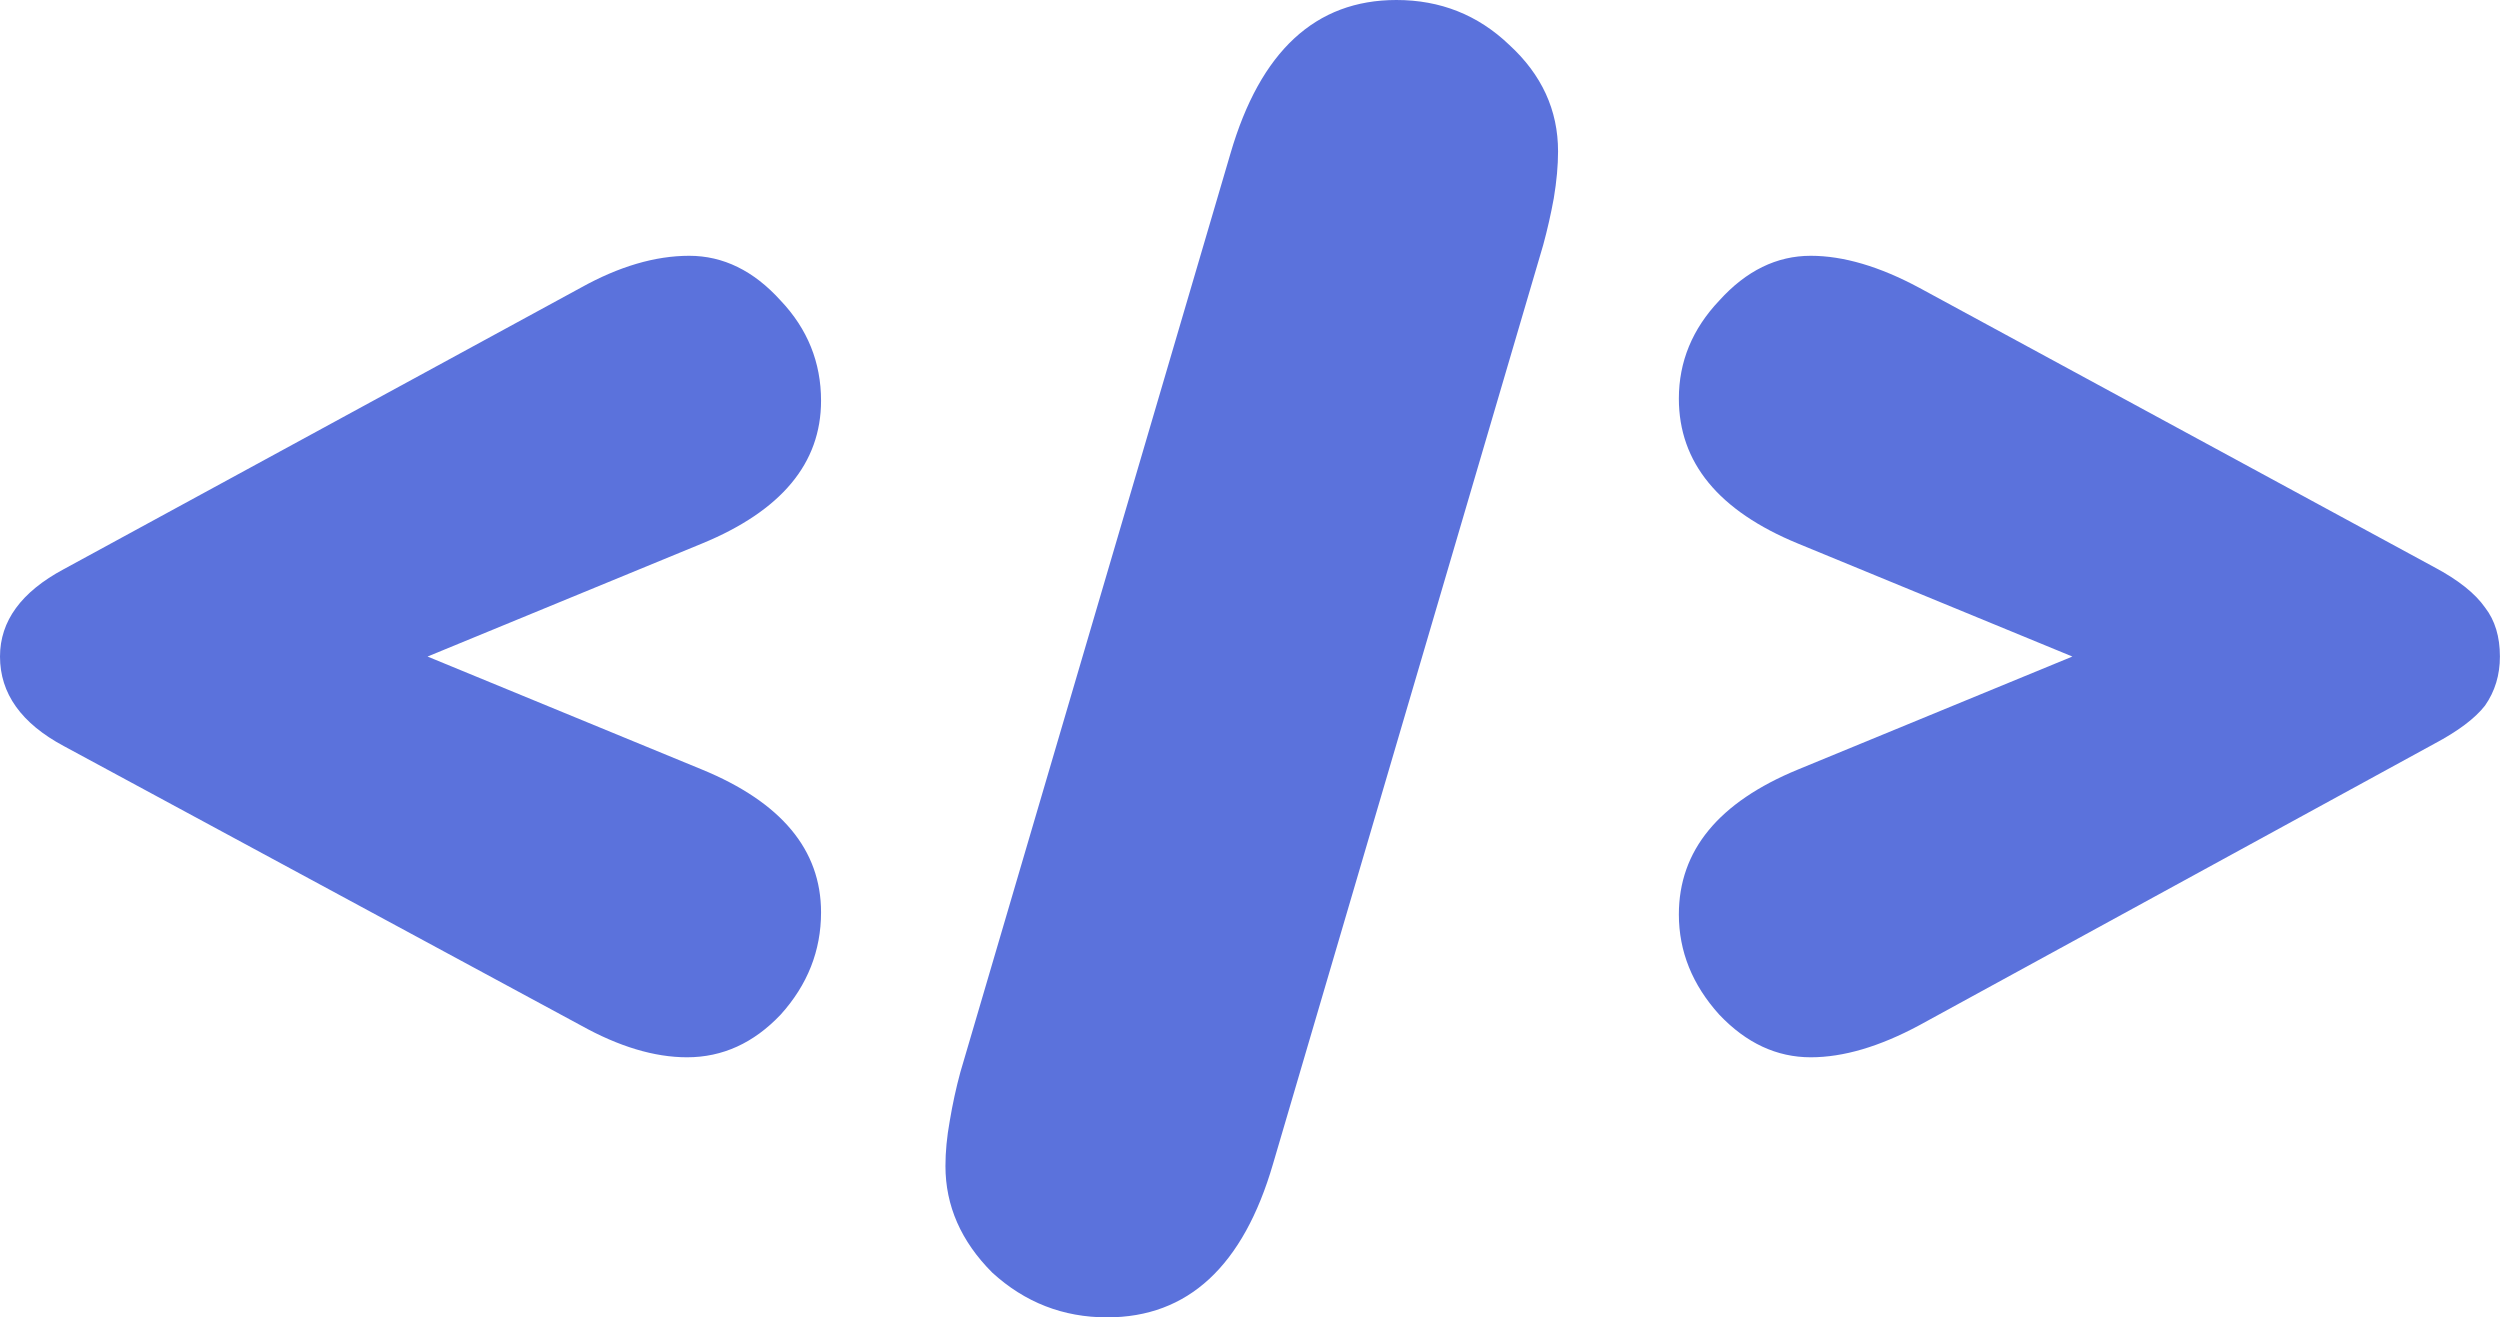
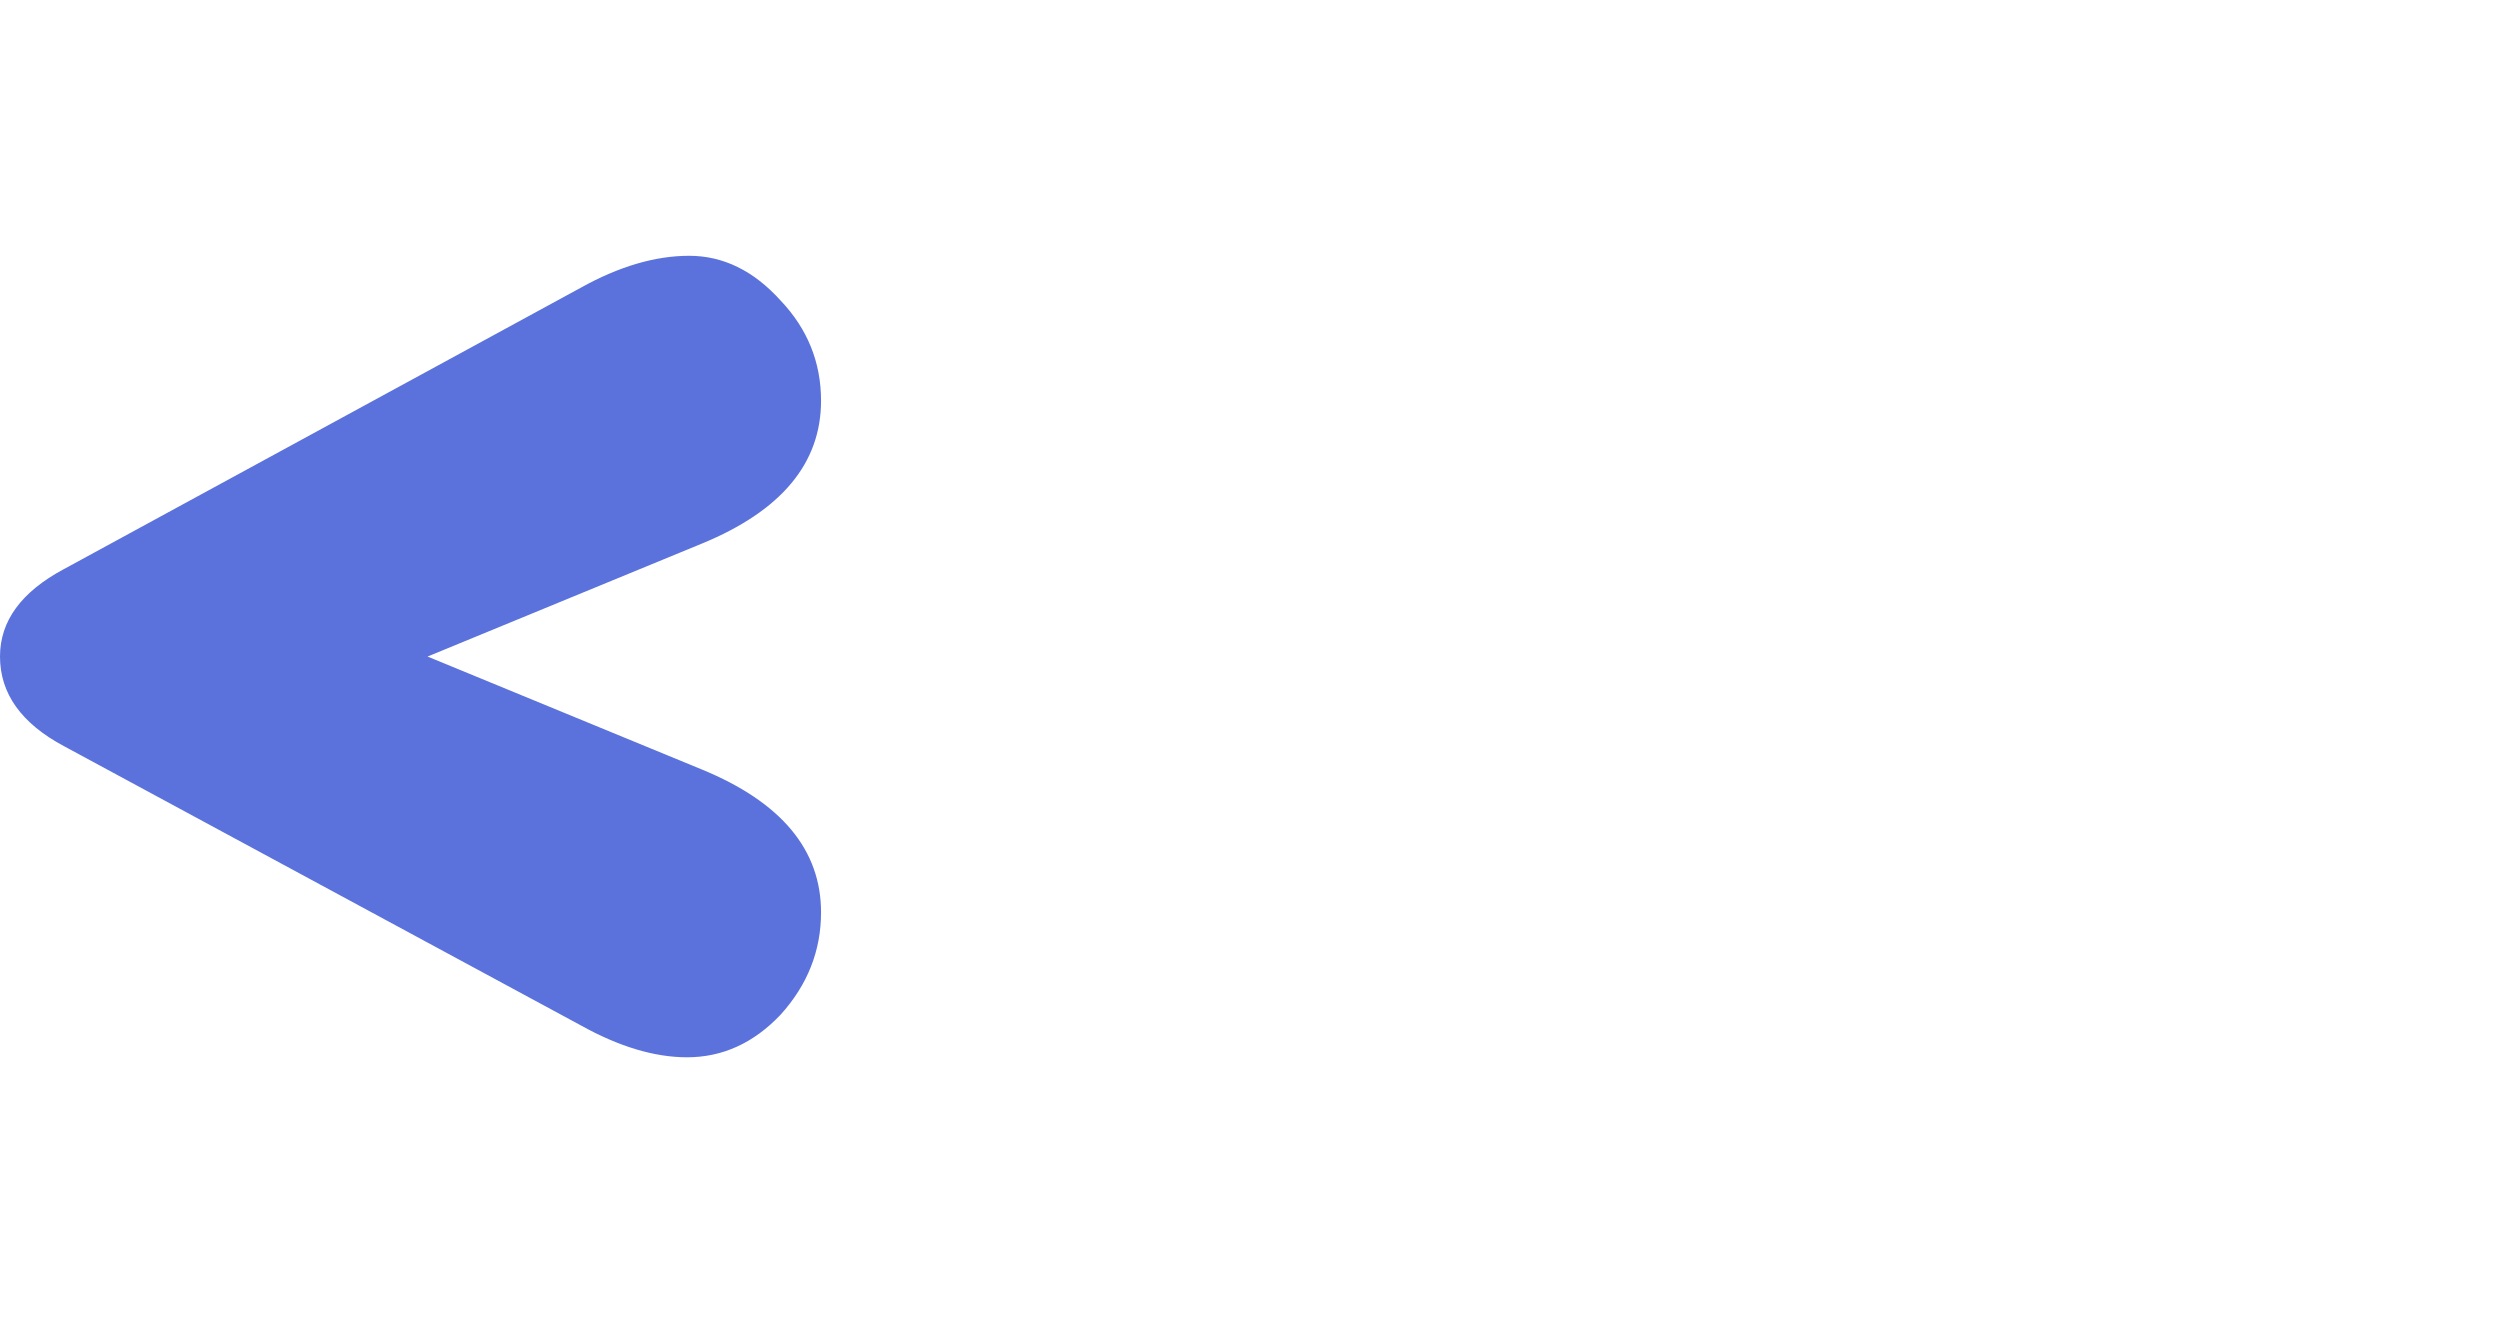
<svg xmlns="http://www.w3.org/2000/svg" width="167" height="88" viewBox="0 0 167 88" fill="none">
-   <path d="M138.435 43.857L120.105 36.31C114.801 34.127 112.148 30.899 112.148 26.627C112.148 24.159 113.048 21.976 114.848 20.077C116.648 18.084 118.684 17.087 120.958 17.087C123.137 17.087 125.552 17.799 128.204 19.223L162.59 37.877C164.2 38.731 165.337 39.633 166 40.582C166.663 41.436 166.994 42.528 166.994 43.857C166.994 45.091 166.663 46.183 166 47.132C165.337 47.987 164.2 48.841 162.59 49.695L128.204 68.491C125.552 69.915 123.137 70.627 120.958 70.627C118.684 70.627 116.648 69.678 114.848 67.779C113.048 65.786 112.148 63.555 112.148 61.087C112.148 56.815 114.801 53.587 120.105 51.404L138.435 43.857Z" fill="#5B72DC" />
-   <path d="M64.151 71.625L82.196 10.252C84.185 3.417 87.88 0 93.279 0C96.215 0 98.726 0.997 100.81 2.99C102.988 4.984 104.078 7.357 104.078 10.11C104.078 11.059 103.983 12.104 103.793 13.243C103.604 14.287 103.367 15.331 103.083 16.375L85.038 77.748C83.049 84.582 79.354 88 73.955 88C71.019 88 68.461 87.003 66.282 85.01C64.198 82.921 63.156 80.548 63.156 77.89C63.156 76.941 63.251 75.944 63.44 74.9C63.63 73.76 63.867 72.669 64.151 71.625Z" fill="#5B72DC" />
  <path d="M28.56 43.857L46.889 51.404C52.194 53.587 54.846 56.768 54.846 60.944C54.846 63.508 53.946 65.786 52.146 67.779C50.347 69.678 48.263 70.627 45.895 70.627C43.716 70.627 41.348 69.915 38.79 68.491L4.263 49.838C1.421 48.319 0 46.325 0 43.857C0 41.484 1.421 39.538 4.263 38.019L38.79 19.223C41.348 17.799 43.763 17.087 46.037 17.087C48.31 17.087 50.347 18.084 52.146 20.077C53.946 21.976 54.846 24.207 54.846 26.77C54.846 30.947 52.194 34.127 46.889 36.31L28.56 43.857Z" fill="#5B72DC" />
</svg>